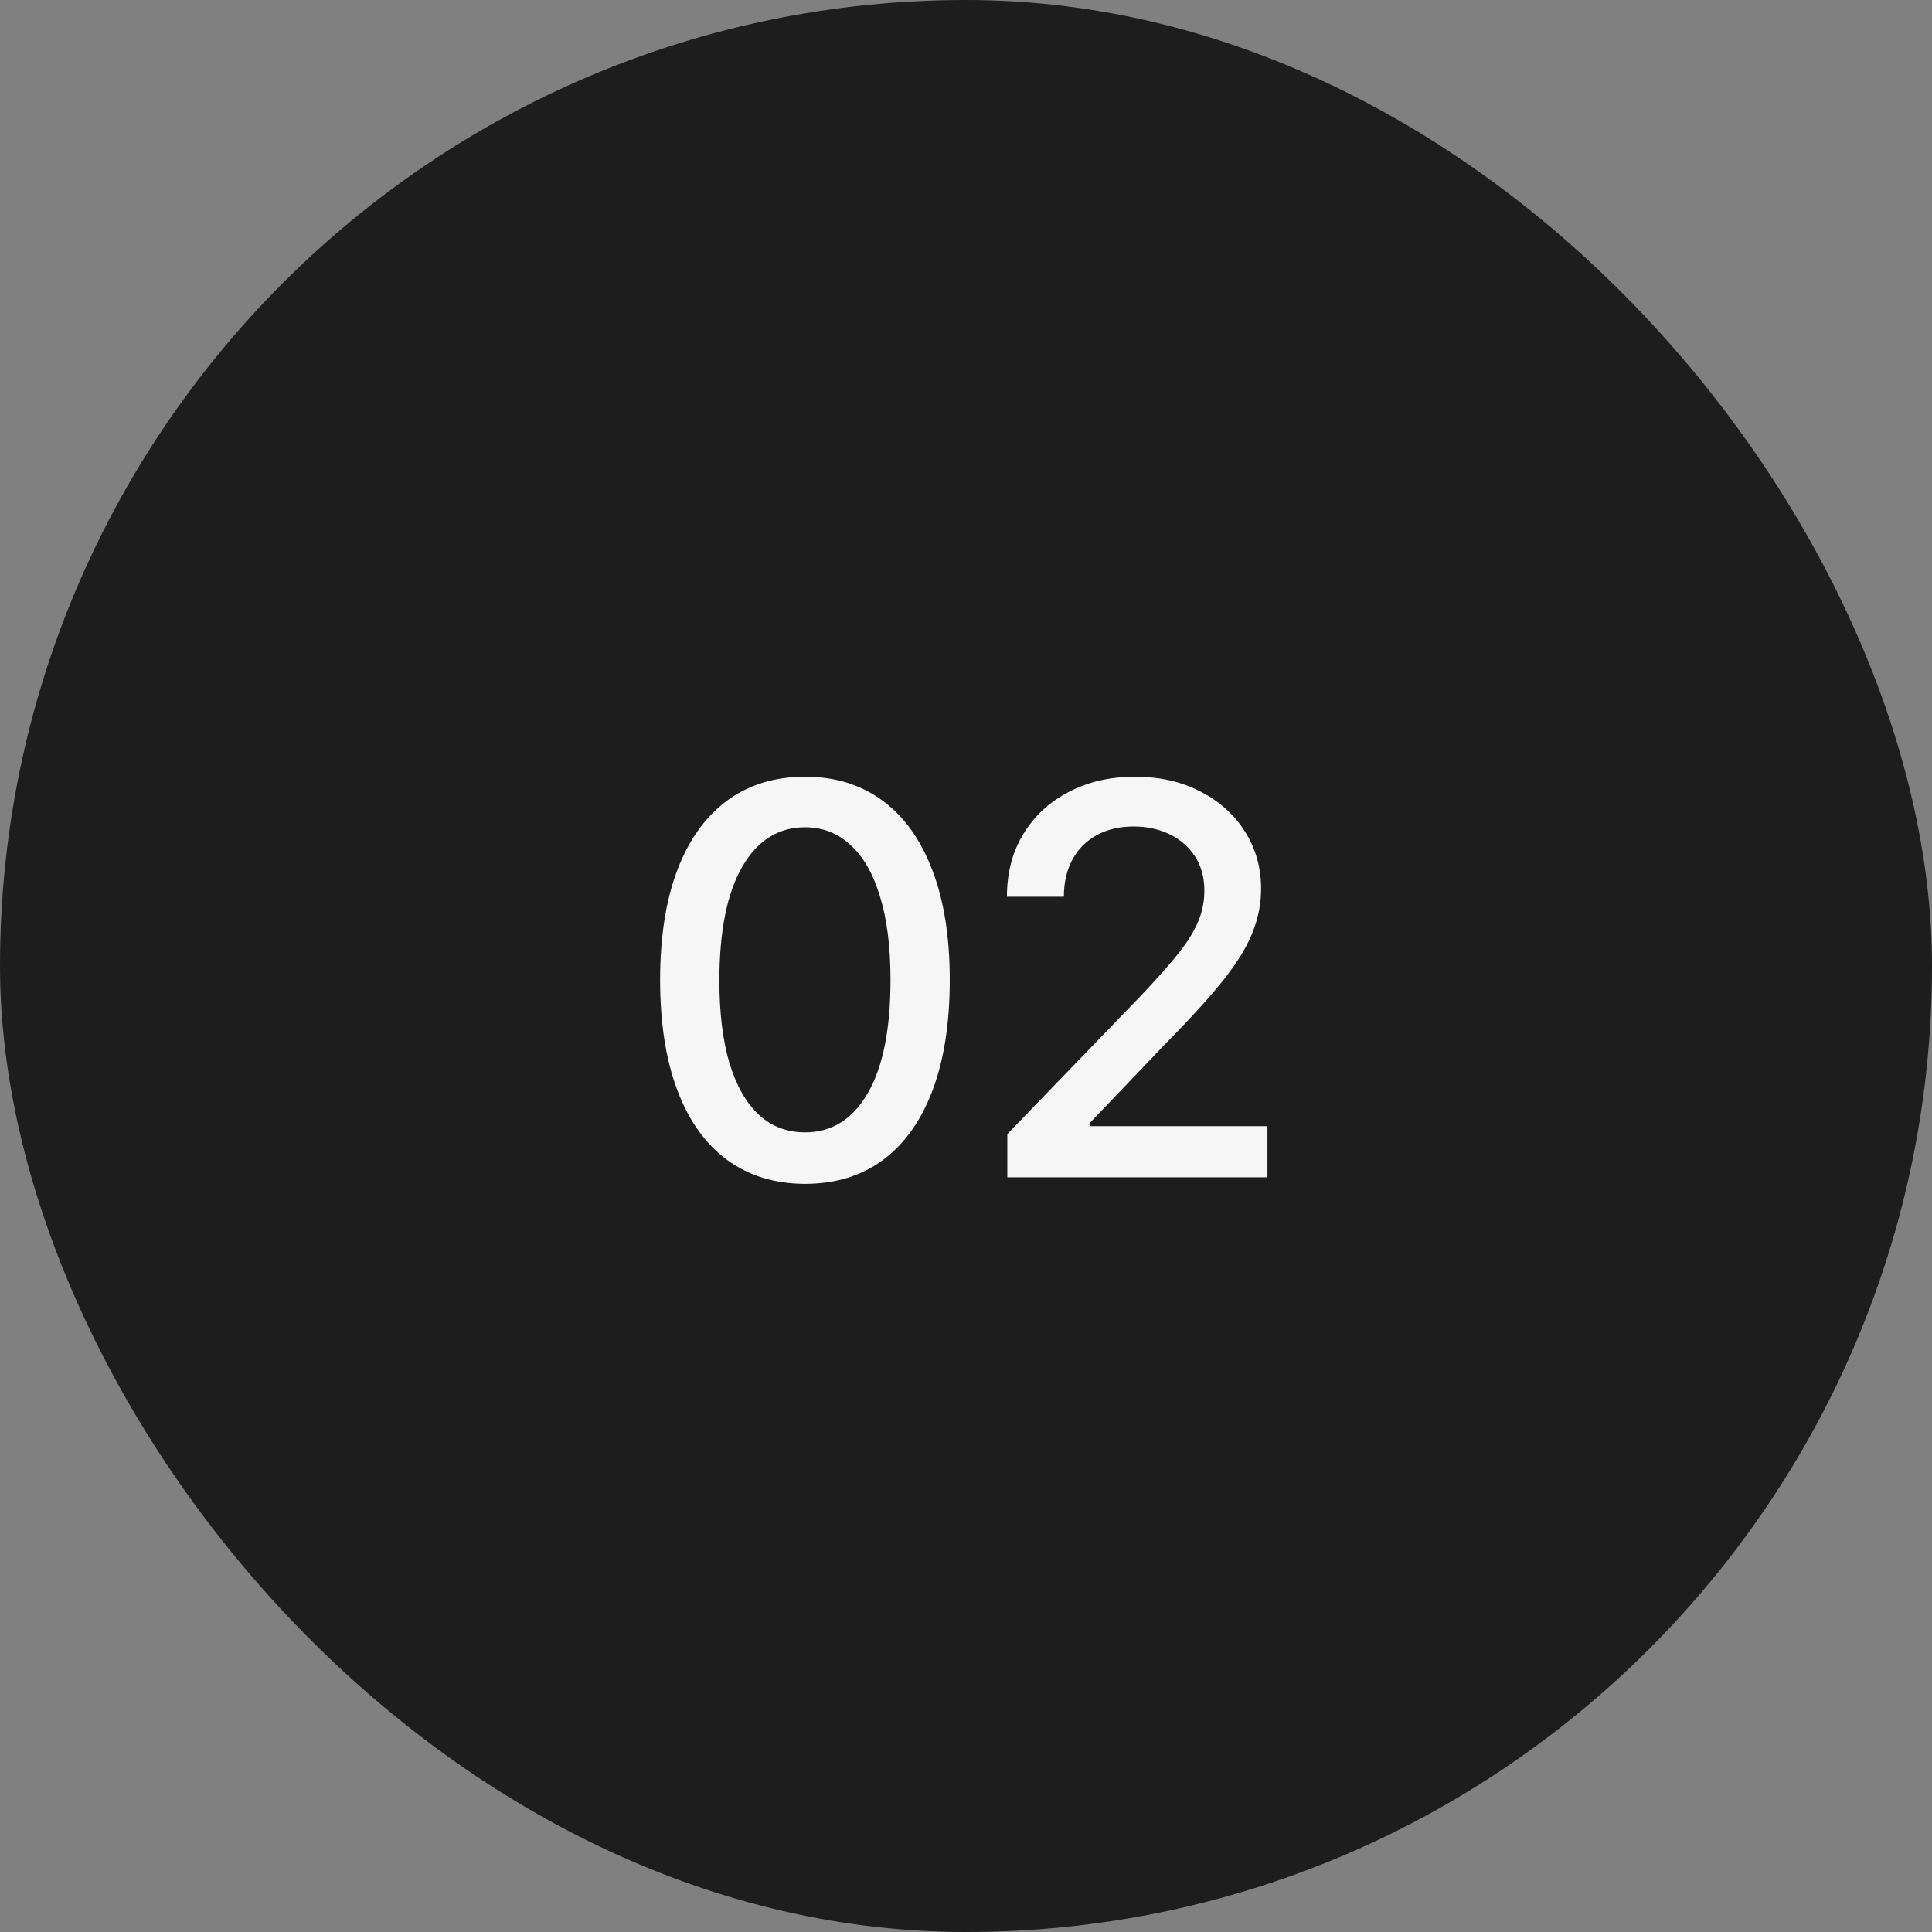
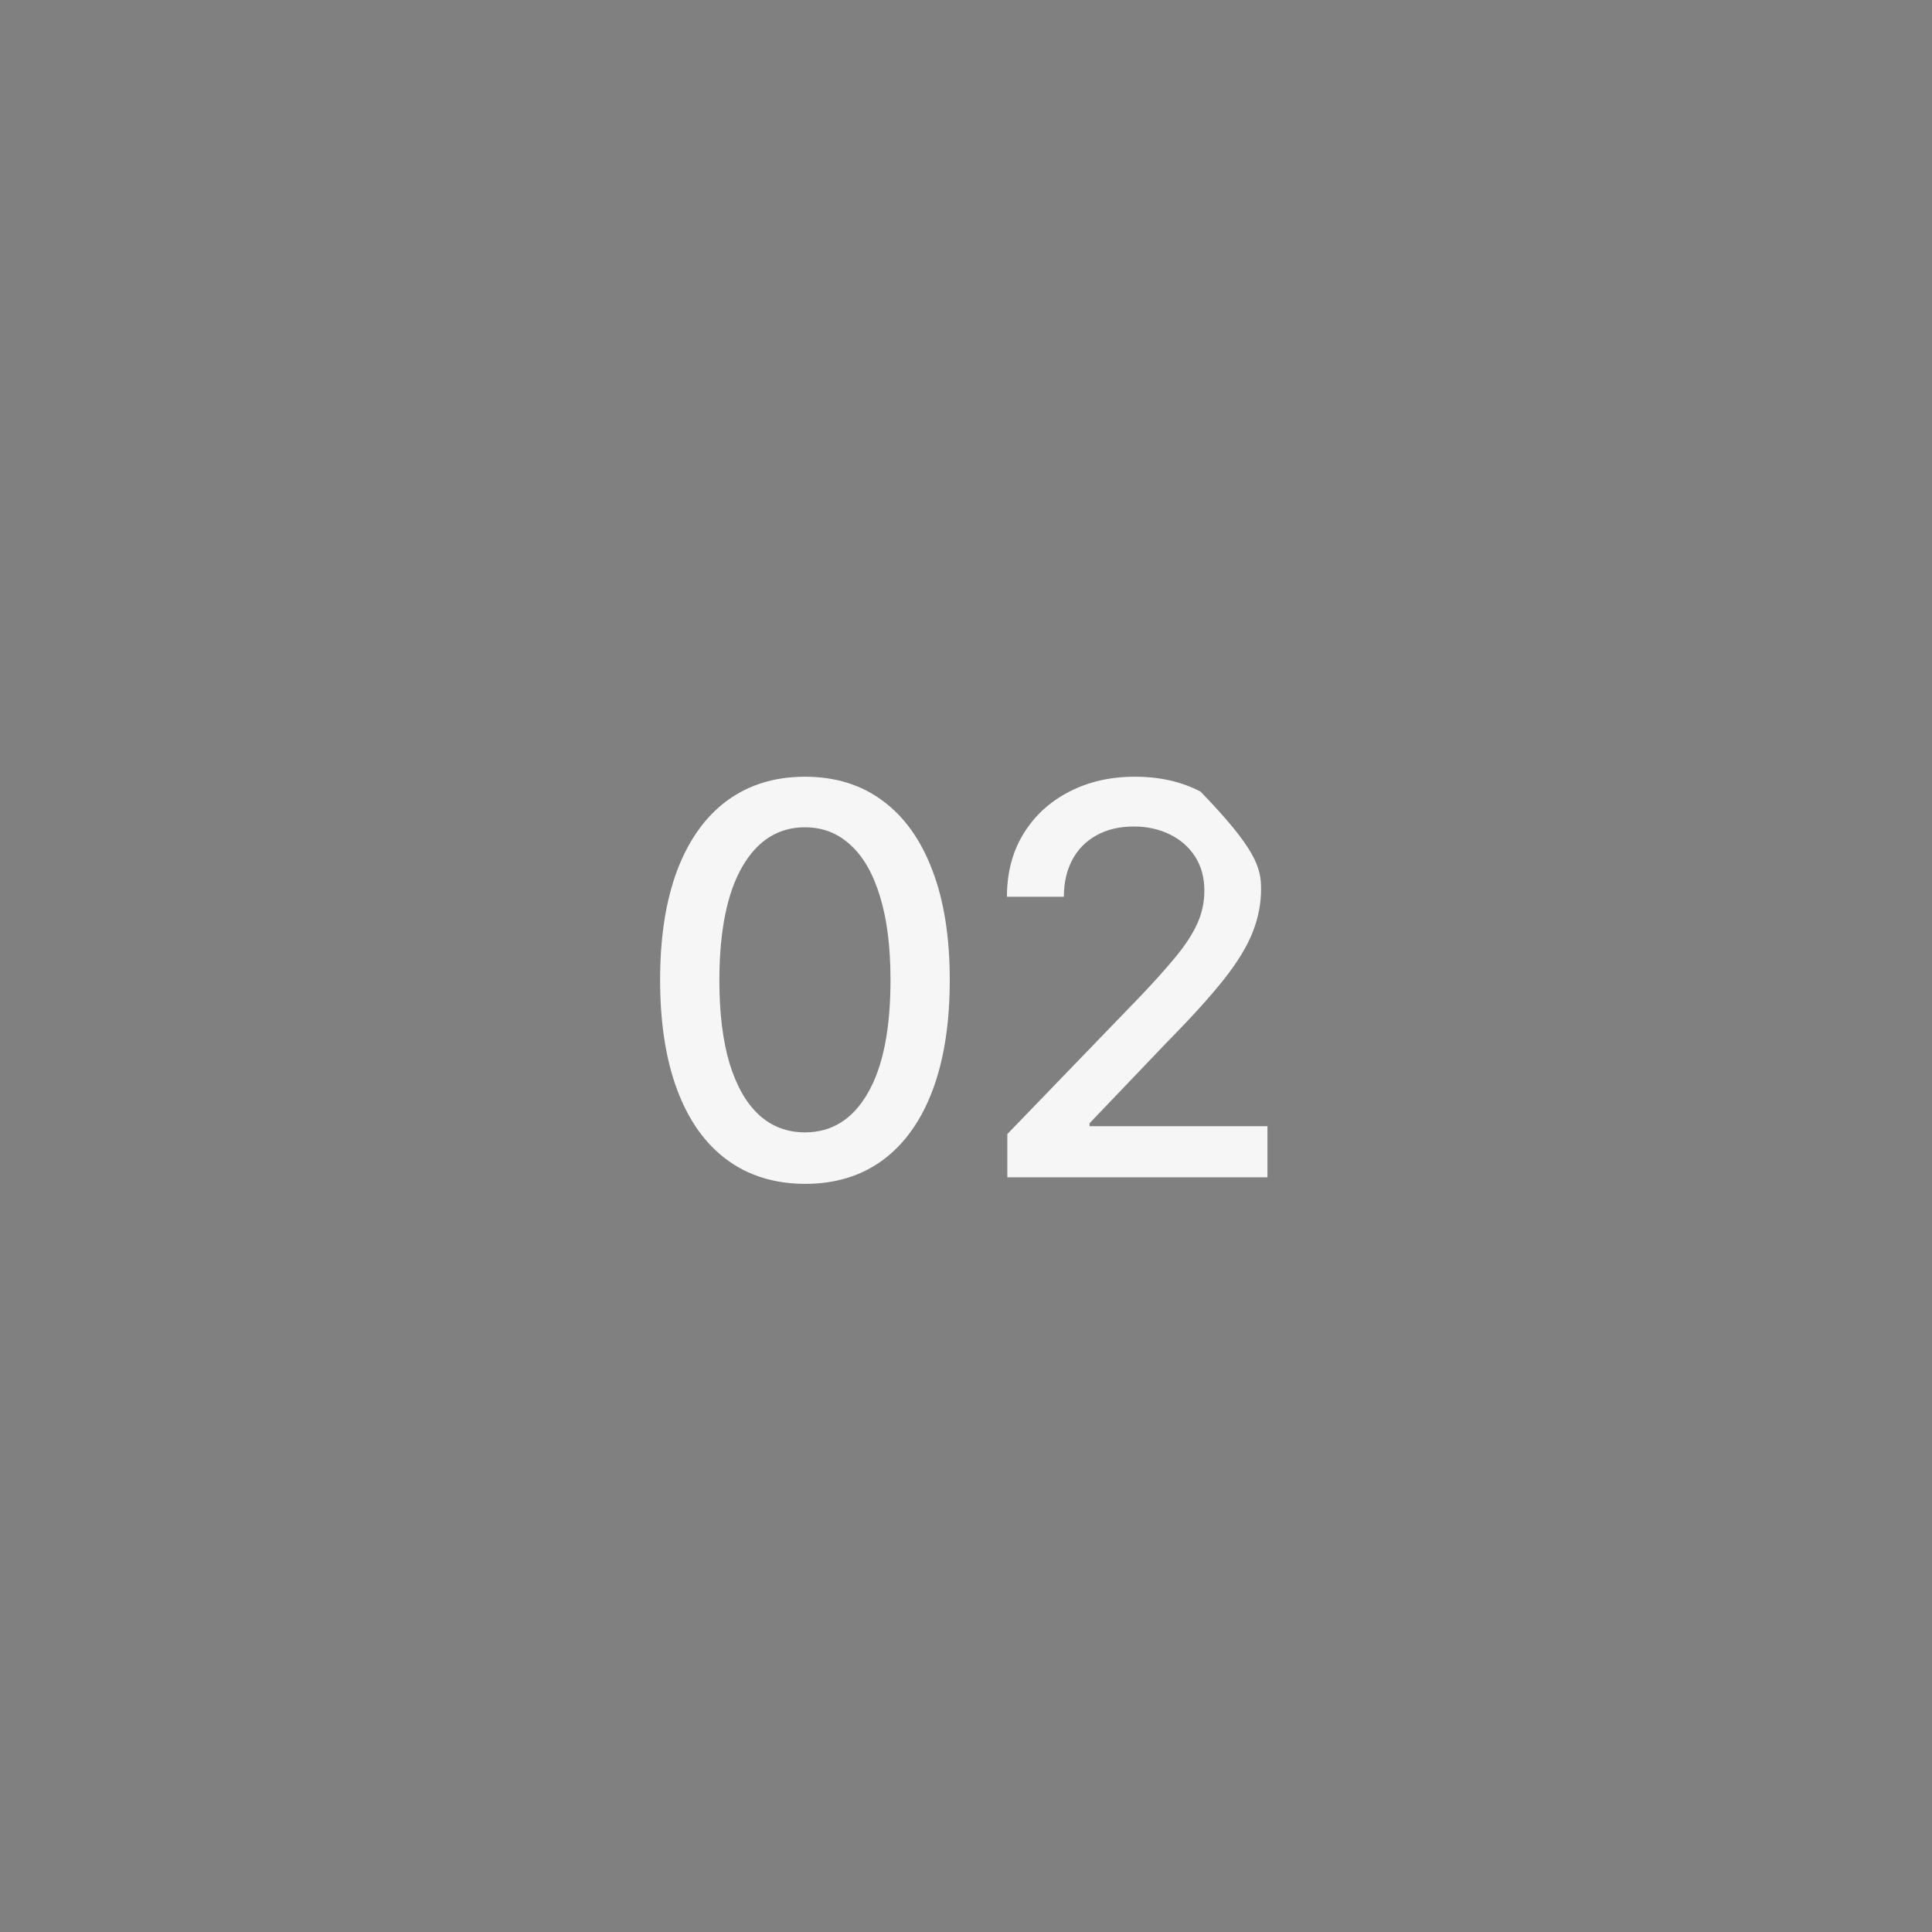
<svg xmlns="http://www.w3.org/2000/svg" width="64" height="64" viewBox="0 0 64 64" fill="none">
  <rect x="0" y="0" width="64" height="64" fill="#808080" stroke="none" />
-   <rect width="64" height="64" rx="32" fill="#1D1D1D" />
-   <path d="M26.668 39.217C25.658 39.213 24.795 38.947 24.079 38.418C23.363 37.89 22.815 37.121 22.436 36.111C22.057 35.101 21.867 33.884 21.867 32.461C21.867 31.042 22.057 29.829 22.436 28.824C22.82 27.818 23.369 27.051 24.085 26.523C24.805 25.994 25.666 25.73 26.668 25.73C27.669 25.73 28.528 25.996 29.244 26.529C29.96 27.058 30.507 27.825 30.886 28.83C31.27 29.832 31.462 31.042 31.462 32.461C31.462 33.889 31.272 35.107 30.893 36.117C30.514 37.123 29.966 37.892 29.25 38.425C28.534 38.953 27.673 39.217 26.668 39.217ZM26.668 37.511C27.554 37.511 28.247 37.078 28.745 36.213C29.248 35.348 29.499 34.097 29.499 32.461C29.499 31.374 29.384 30.456 29.154 29.706C28.928 28.952 28.602 28.381 28.176 27.993C27.754 27.601 27.252 27.405 26.668 27.405C25.786 27.405 25.093 27.84 24.59 28.709C24.087 29.578 23.834 30.829 23.83 32.461C23.83 33.552 23.942 34.474 24.168 35.229C24.398 35.979 24.724 36.548 25.146 36.935C25.568 37.319 26.075 37.511 26.668 37.511ZM33.369 39V37.568L37.799 32.979C38.272 32.48 38.662 32.043 38.969 31.668C39.28 31.289 39.512 30.929 39.665 30.588C39.819 30.247 39.896 29.885 39.896 29.501C39.896 29.067 39.793 28.692 39.589 28.376C39.384 28.057 39.105 27.812 38.751 27.641C38.398 27.467 37.999 27.379 37.556 27.379C37.087 27.379 36.678 27.475 36.329 27.667C35.979 27.859 35.711 28.129 35.523 28.479C35.336 28.828 35.242 29.237 35.242 29.706H33.356C33.356 28.909 33.54 28.212 33.906 27.616C34.273 27.019 34.776 26.557 35.415 26.229C36.054 25.896 36.781 25.73 37.594 25.73C38.417 25.73 39.141 25.894 39.768 26.222C40.398 26.546 40.891 26.989 41.244 27.552C41.598 28.11 41.775 28.741 41.775 29.444C41.775 29.93 41.683 30.405 41.5 30.869C41.321 31.334 41.008 31.852 40.56 32.423C40.113 32.989 39.491 33.678 38.694 34.487L36.092 37.21V37.306H41.986V39H33.369Z" fill="#F6F6F6" />
+   <path d="M26.668 39.217C25.658 39.213 24.795 38.947 24.079 38.418C23.363 37.89 22.815 37.121 22.436 36.111C22.057 35.101 21.867 33.884 21.867 32.461C21.867 31.042 22.057 29.829 22.436 28.824C22.82 27.818 23.369 27.051 24.085 26.523C24.805 25.994 25.666 25.73 26.668 25.73C27.669 25.73 28.528 25.996 29.244 26.529C29.96 27.058 30.507 27.825 30.886 28.83C31.27 29.832 31.462 31.042 31.462 32.461C31.462 33.889 31.272 35.107 30.893 36.117C30.514 37.123 29.966 37.892 29.25 38.425C28.534 38.953 27.673 39.217 26.668 39.217ZM26.668 37.511C27.554 37.511 28.247 37.078 28.745 36.213C29.248 35.348 29.499 34.097 29.499 32.461C29.499 31.374 29.384 30.456 29.154 29.706C28.928 28.952 28.602 28.381 28.176 27.993C27.754 27.601 27.252 27.405 26.668 27.405C25.786 27.405 25.093 27.84 24.59 28.709C24.087 29.578 23.834 30.829 23.83 32.461C23.83 33.552 23.942 34.474 24.168 35.229C24.398 35.979 24.724 36.548 25.146 36.935C25.568 37.319 26.075 37.511 26.668 37.511ZM33.369 39V37.568L37.799 32.979C38.272 32.48 38.662 32.043 38.969 31.668C39.28 31.289 39.512 30.929 39.665 30.588C39.819 30.247 39.896 29.885 39.896 29.501C39.896 29.067 39.793 28.692 39.589 28.376C39.384 28.057 39.105 27.812 38.751 27.641C38.398 27.467 37.999 27.379 37.556 27.379C37.087 27.379 36.678 27.475 36.329 27.667C35.979 27.859 35.711 28.129 35.523 28.479C35.336 28.828 35.242 29.237 35.242 29.706H33.356C33.356 28.909 33.54 28.212 33.906 27.616C34.273 27.019 34.776 26.557 35.415 26.229C36.054 25.896 36.781 25.73 37.594 25.73C38.417 25.73 39.141 25.894 39.768 26.222C41.598 28.11 41.775 28.741 41.775 29.444C41.775 29.93 41.683 30.405 41.5 30.869C41.321 31.334 41.008 31.852 40.56 32.423C40.113 32.989 39.491 33.678 38.694 34.487L36.092 37.21V37.306H41.986V39H33.369Z" fill="#F6F6F6" />
</svg>